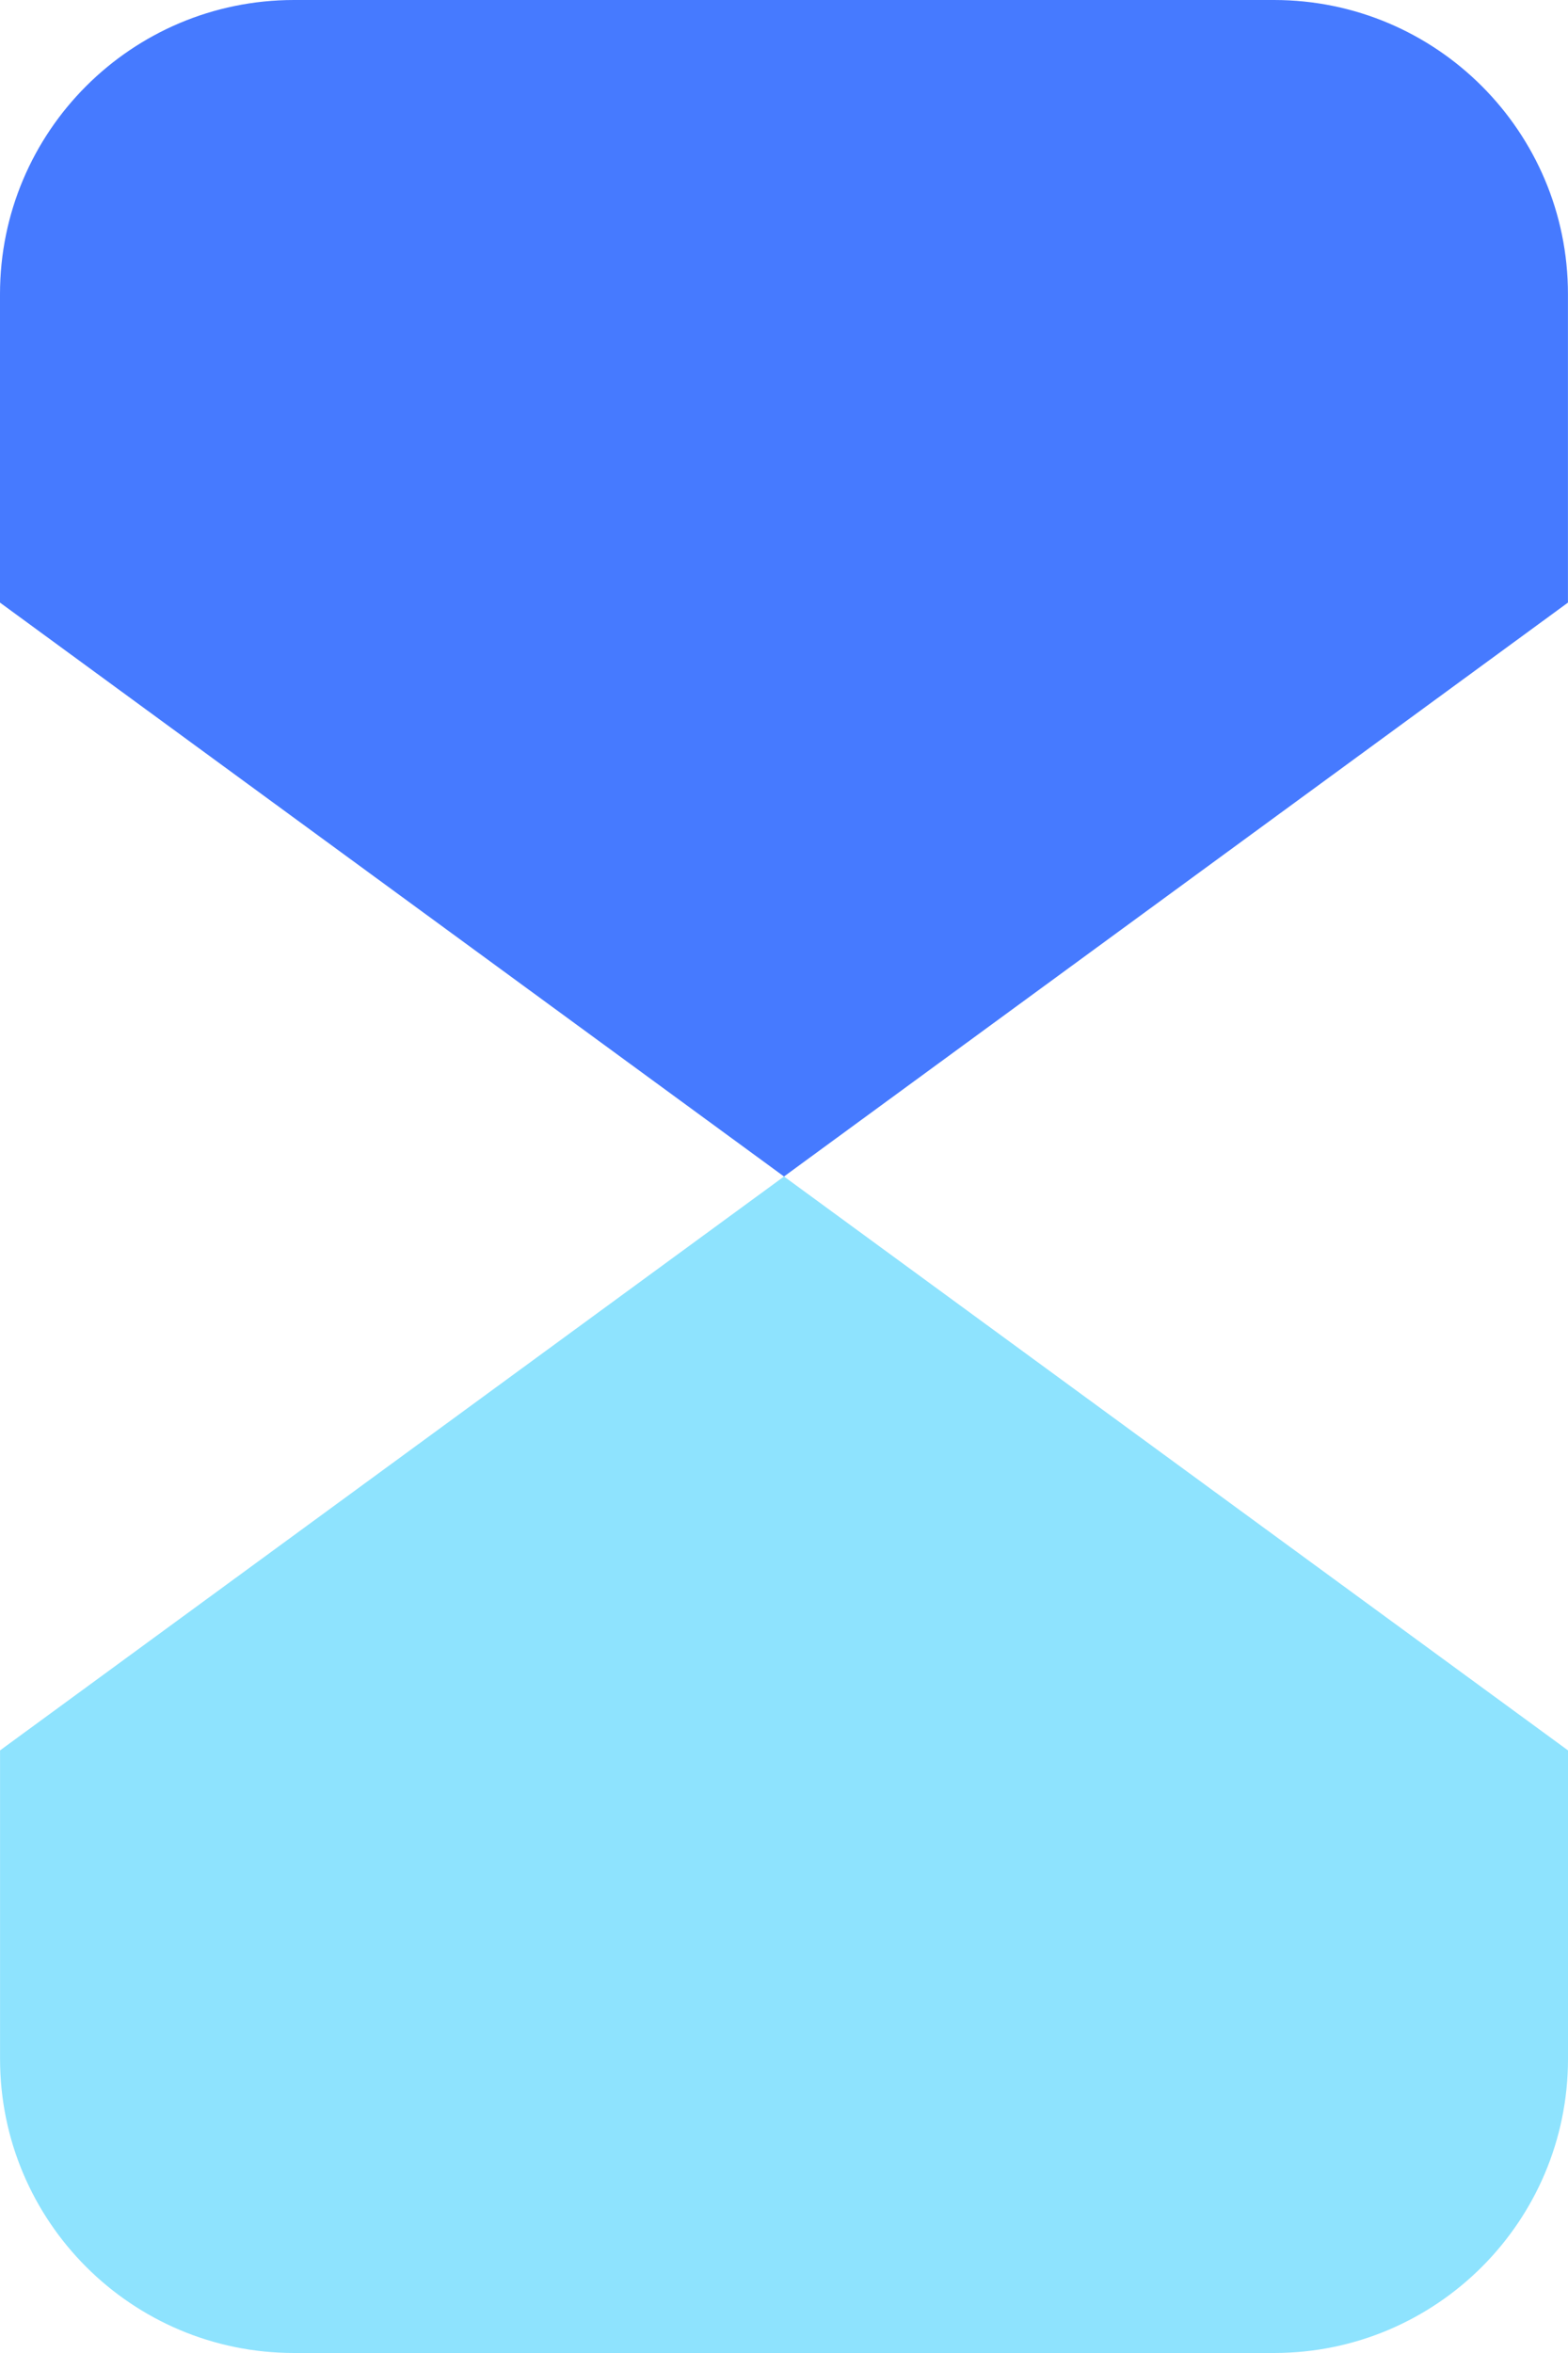
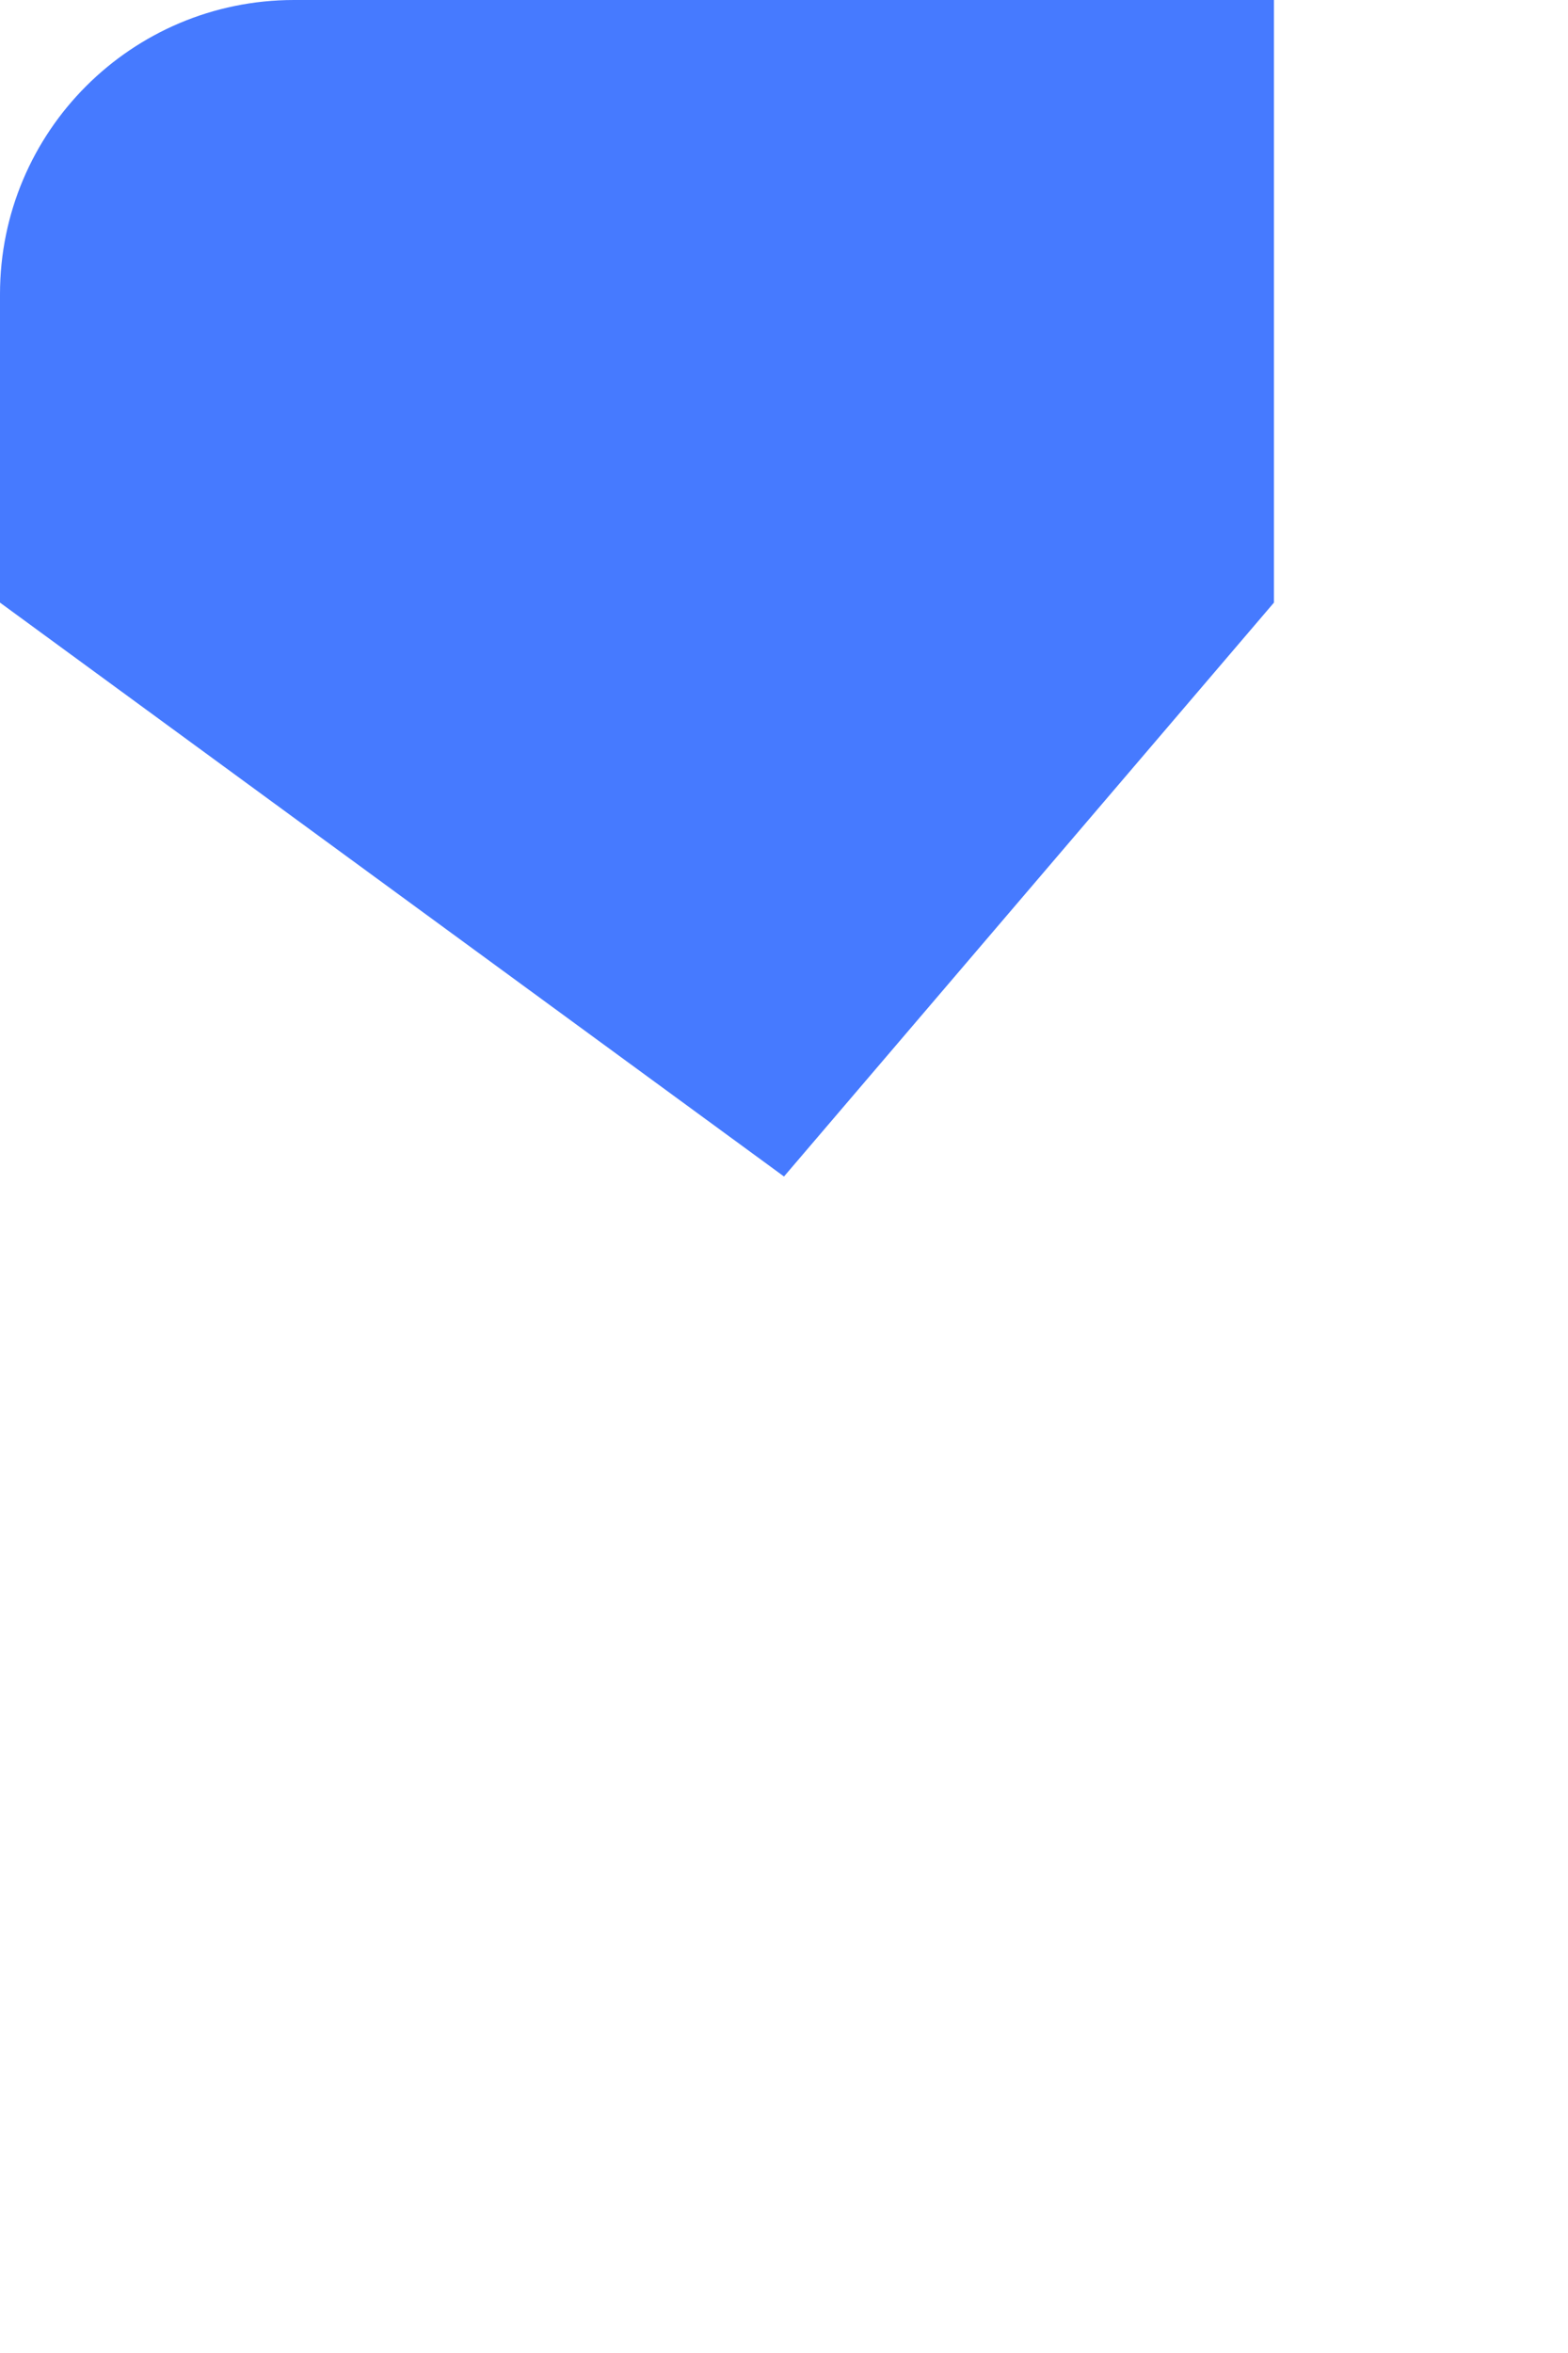
<svg xmlns="http://www.w3.org/2000/svg" width="32" height="48" viewBox="0 0 32 48" fill="none">
-   <path d="M0 6C0 2.686 2.686 0 6 0H25.999C29.313 0 31.999 2.686 31.999 6V12.293L16 24L0 12.293V6Z" fill="#467AFF" />
-   <path d="M32 42C32 45.314 29.314 48 26 48L6.001 48C2.687 48 0.001 45.314 0.001 42L0.001 35.707L16 24L32 35.707L32 42Z" fill="#8EE3FE" />
+   <path d="M0 6C0 2.686 2.686 0 6 0H25.999V12.293L16 24L0 12.293V6Z" fill="#467AFF" />
</svg>